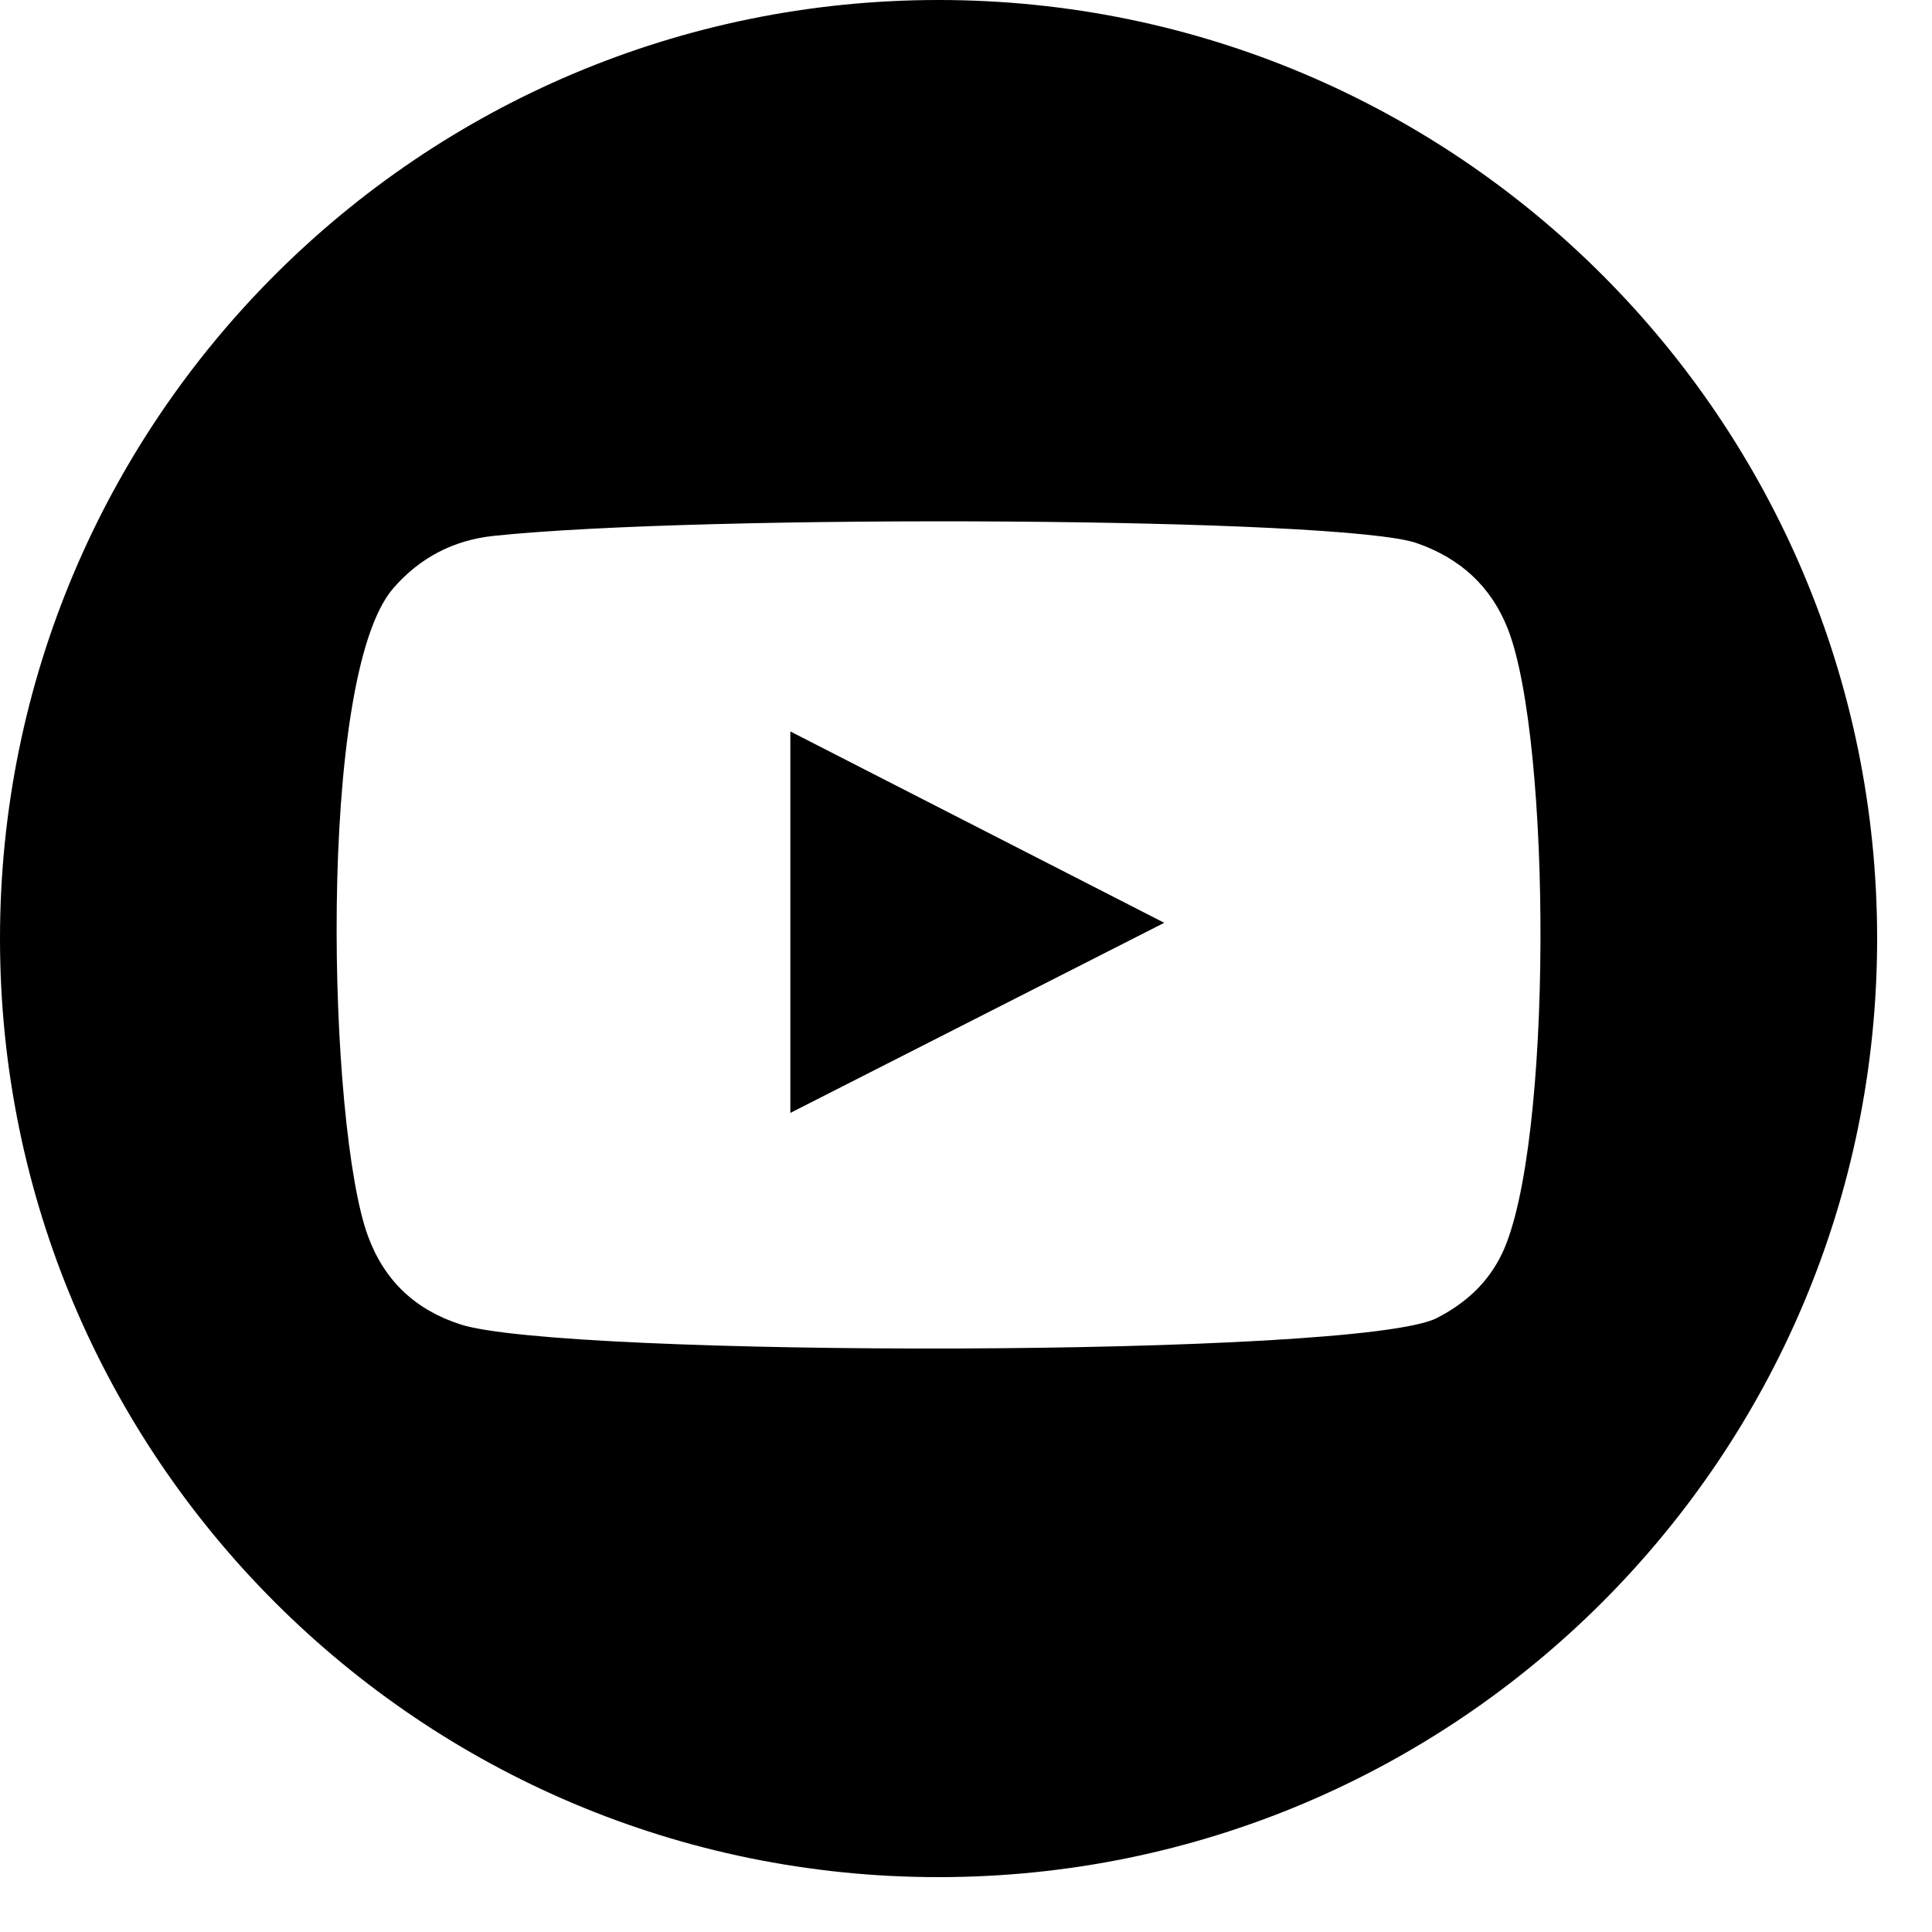
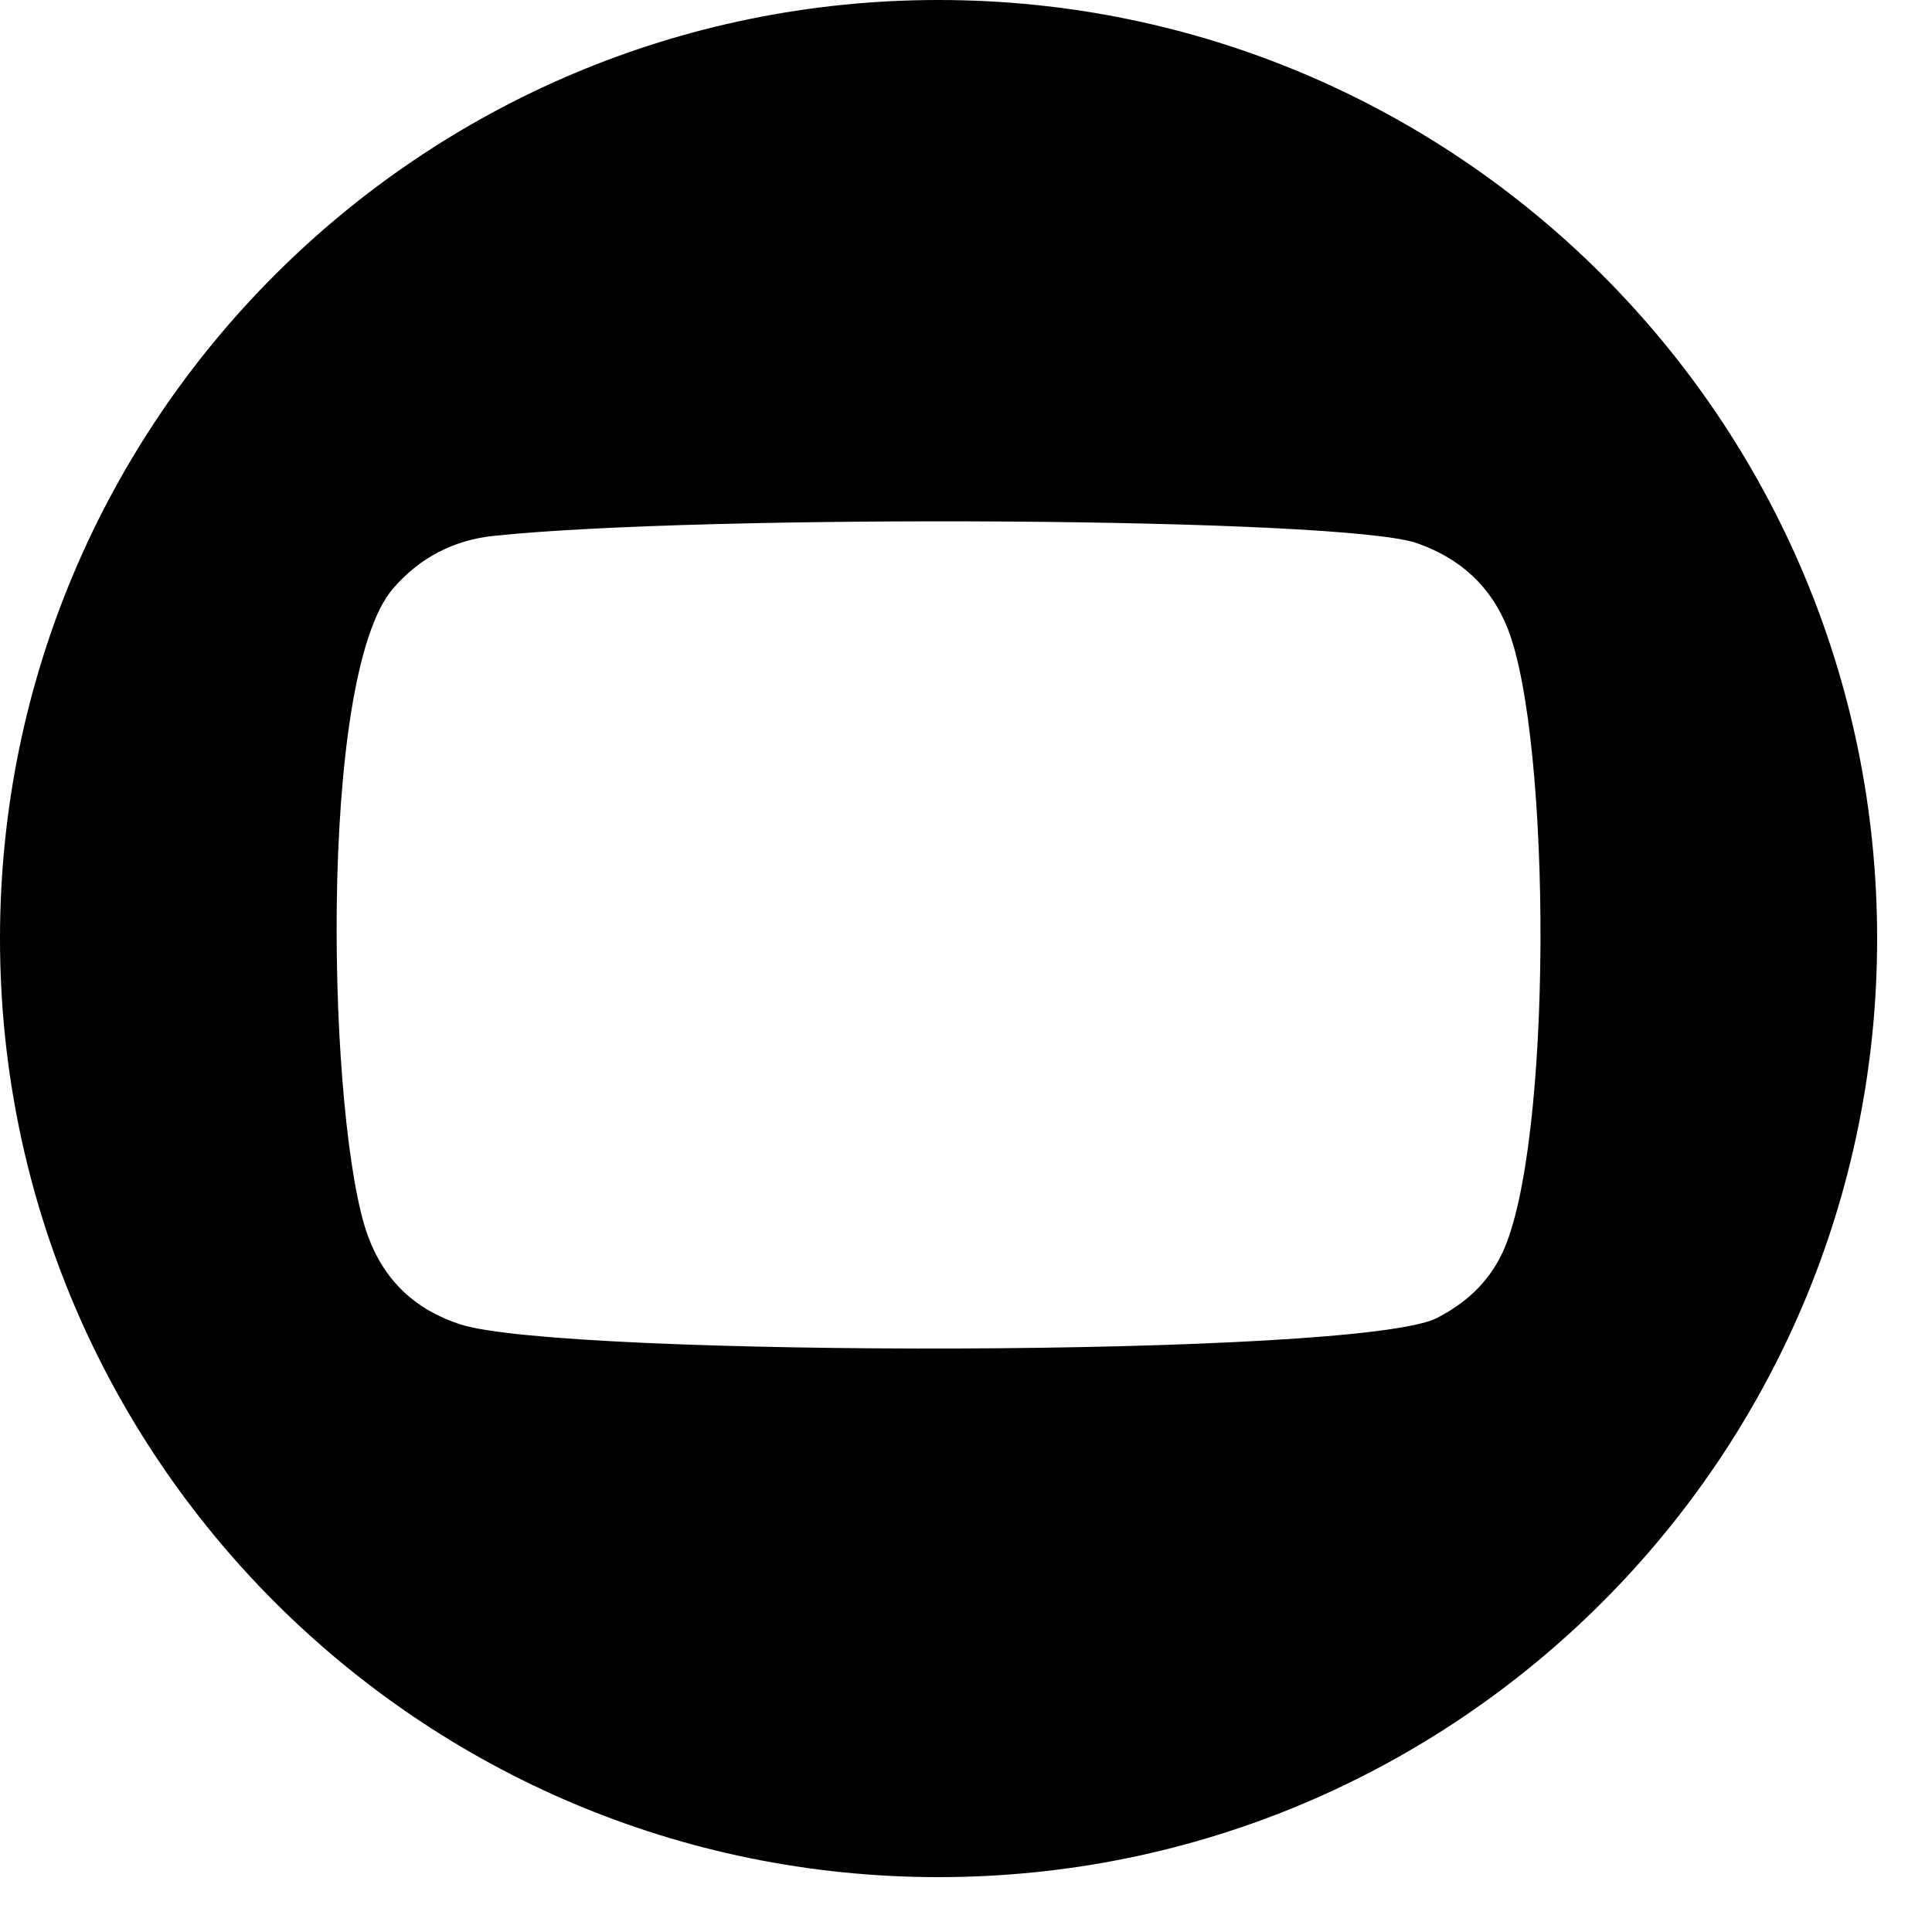
<svg xmlns="http://www.w3.org/2000/svg" width="25" height="25" viewBox="0 0 25 25" fill="none">
-   <path d="M10.227 14.401C11.842 13.579 13.444 12.765 15.065 11.941C13.441 11.11 11.84 10.291 10.227 9.465V14.401Z" fill="black" />
  <path d="M12.145 0C5.437 0 0 5.437 0 12.145C0 18.853 5.437 24.29 12.145 24.29C18.853 24.29 24.29 18.853 24.29 12.145C24.29 5.437 18.853 0 12.145 0ZM19.436 16.221C19.257 16.598 18.965 16.864 18.593 17.055C17.592 17.57 7.277 17.564 5.959 17.138C5.371 16.948 4.975 16.571 4.763 15.999C4.245 14.603 4.092 8.762 5.089 7.612C5.431 7.218 5.868 6.988 6.391 6.934C9.077 6.651 17.38 6.691 18.336 7.029C18.897 7.226 19.294 7.587 19.511 8.137C20.077 9.581 20.097 14.832 19.436 16.223V16.221Z" fill="black" />
</svg>